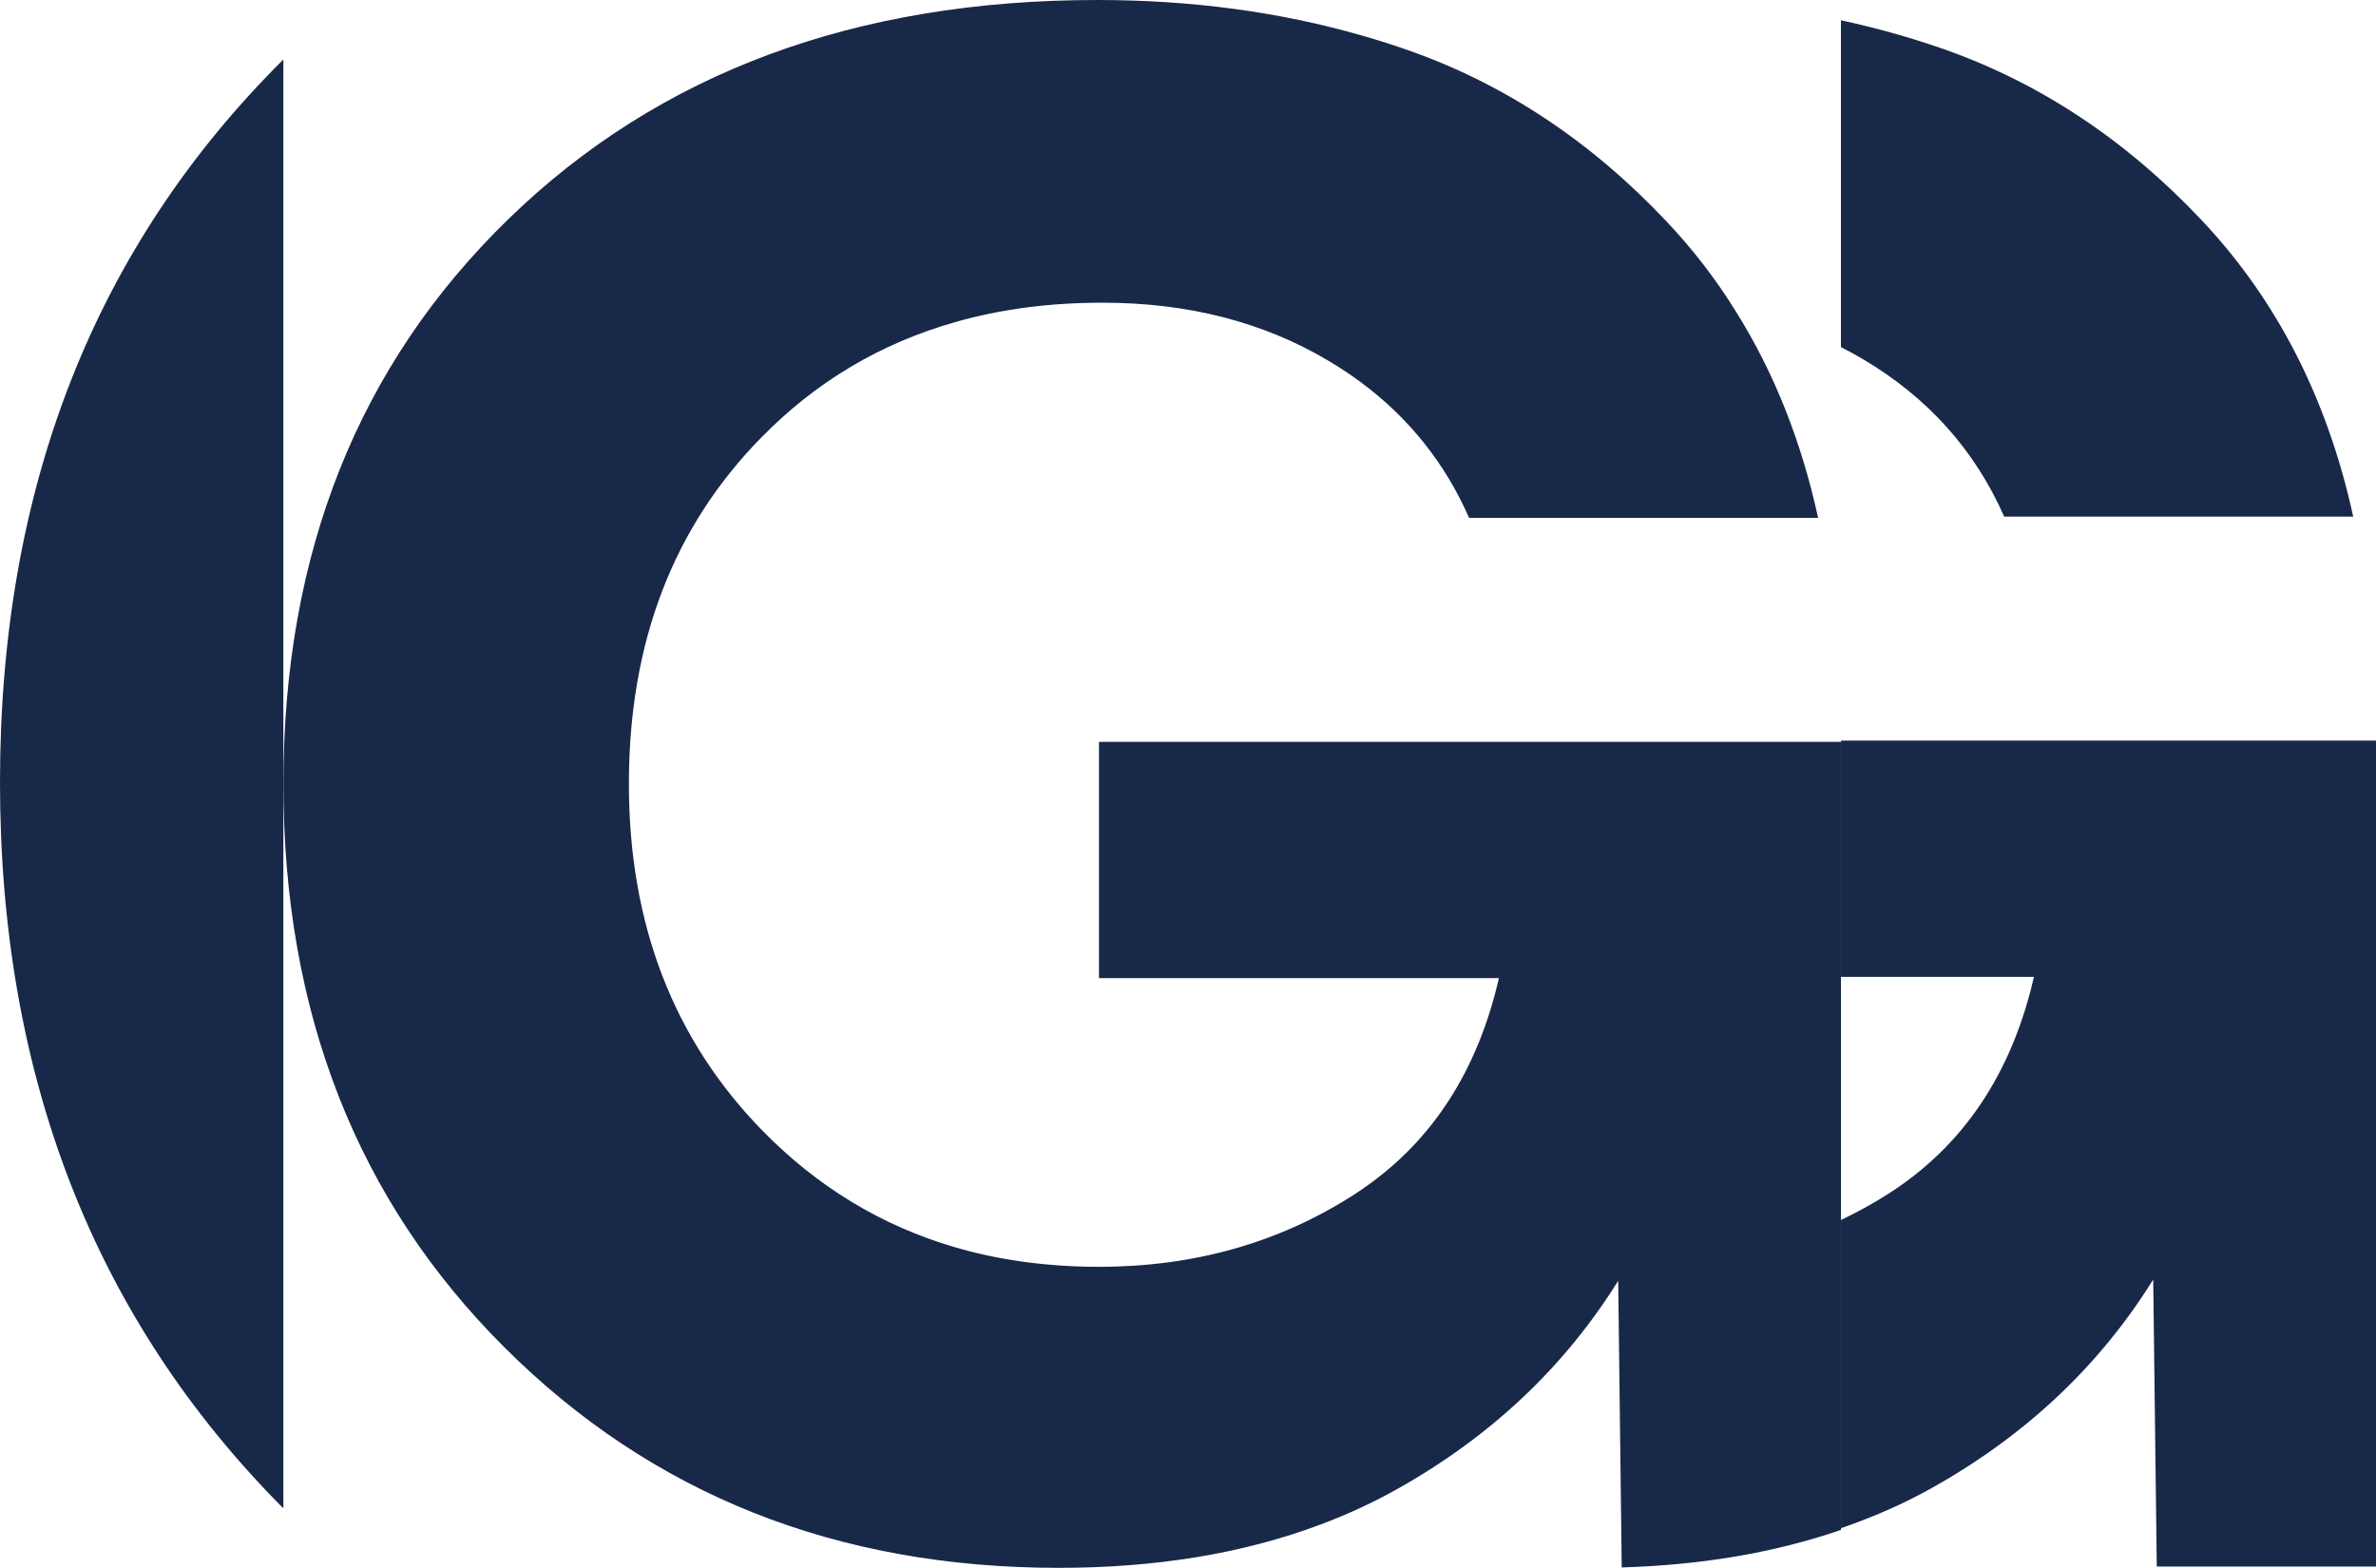
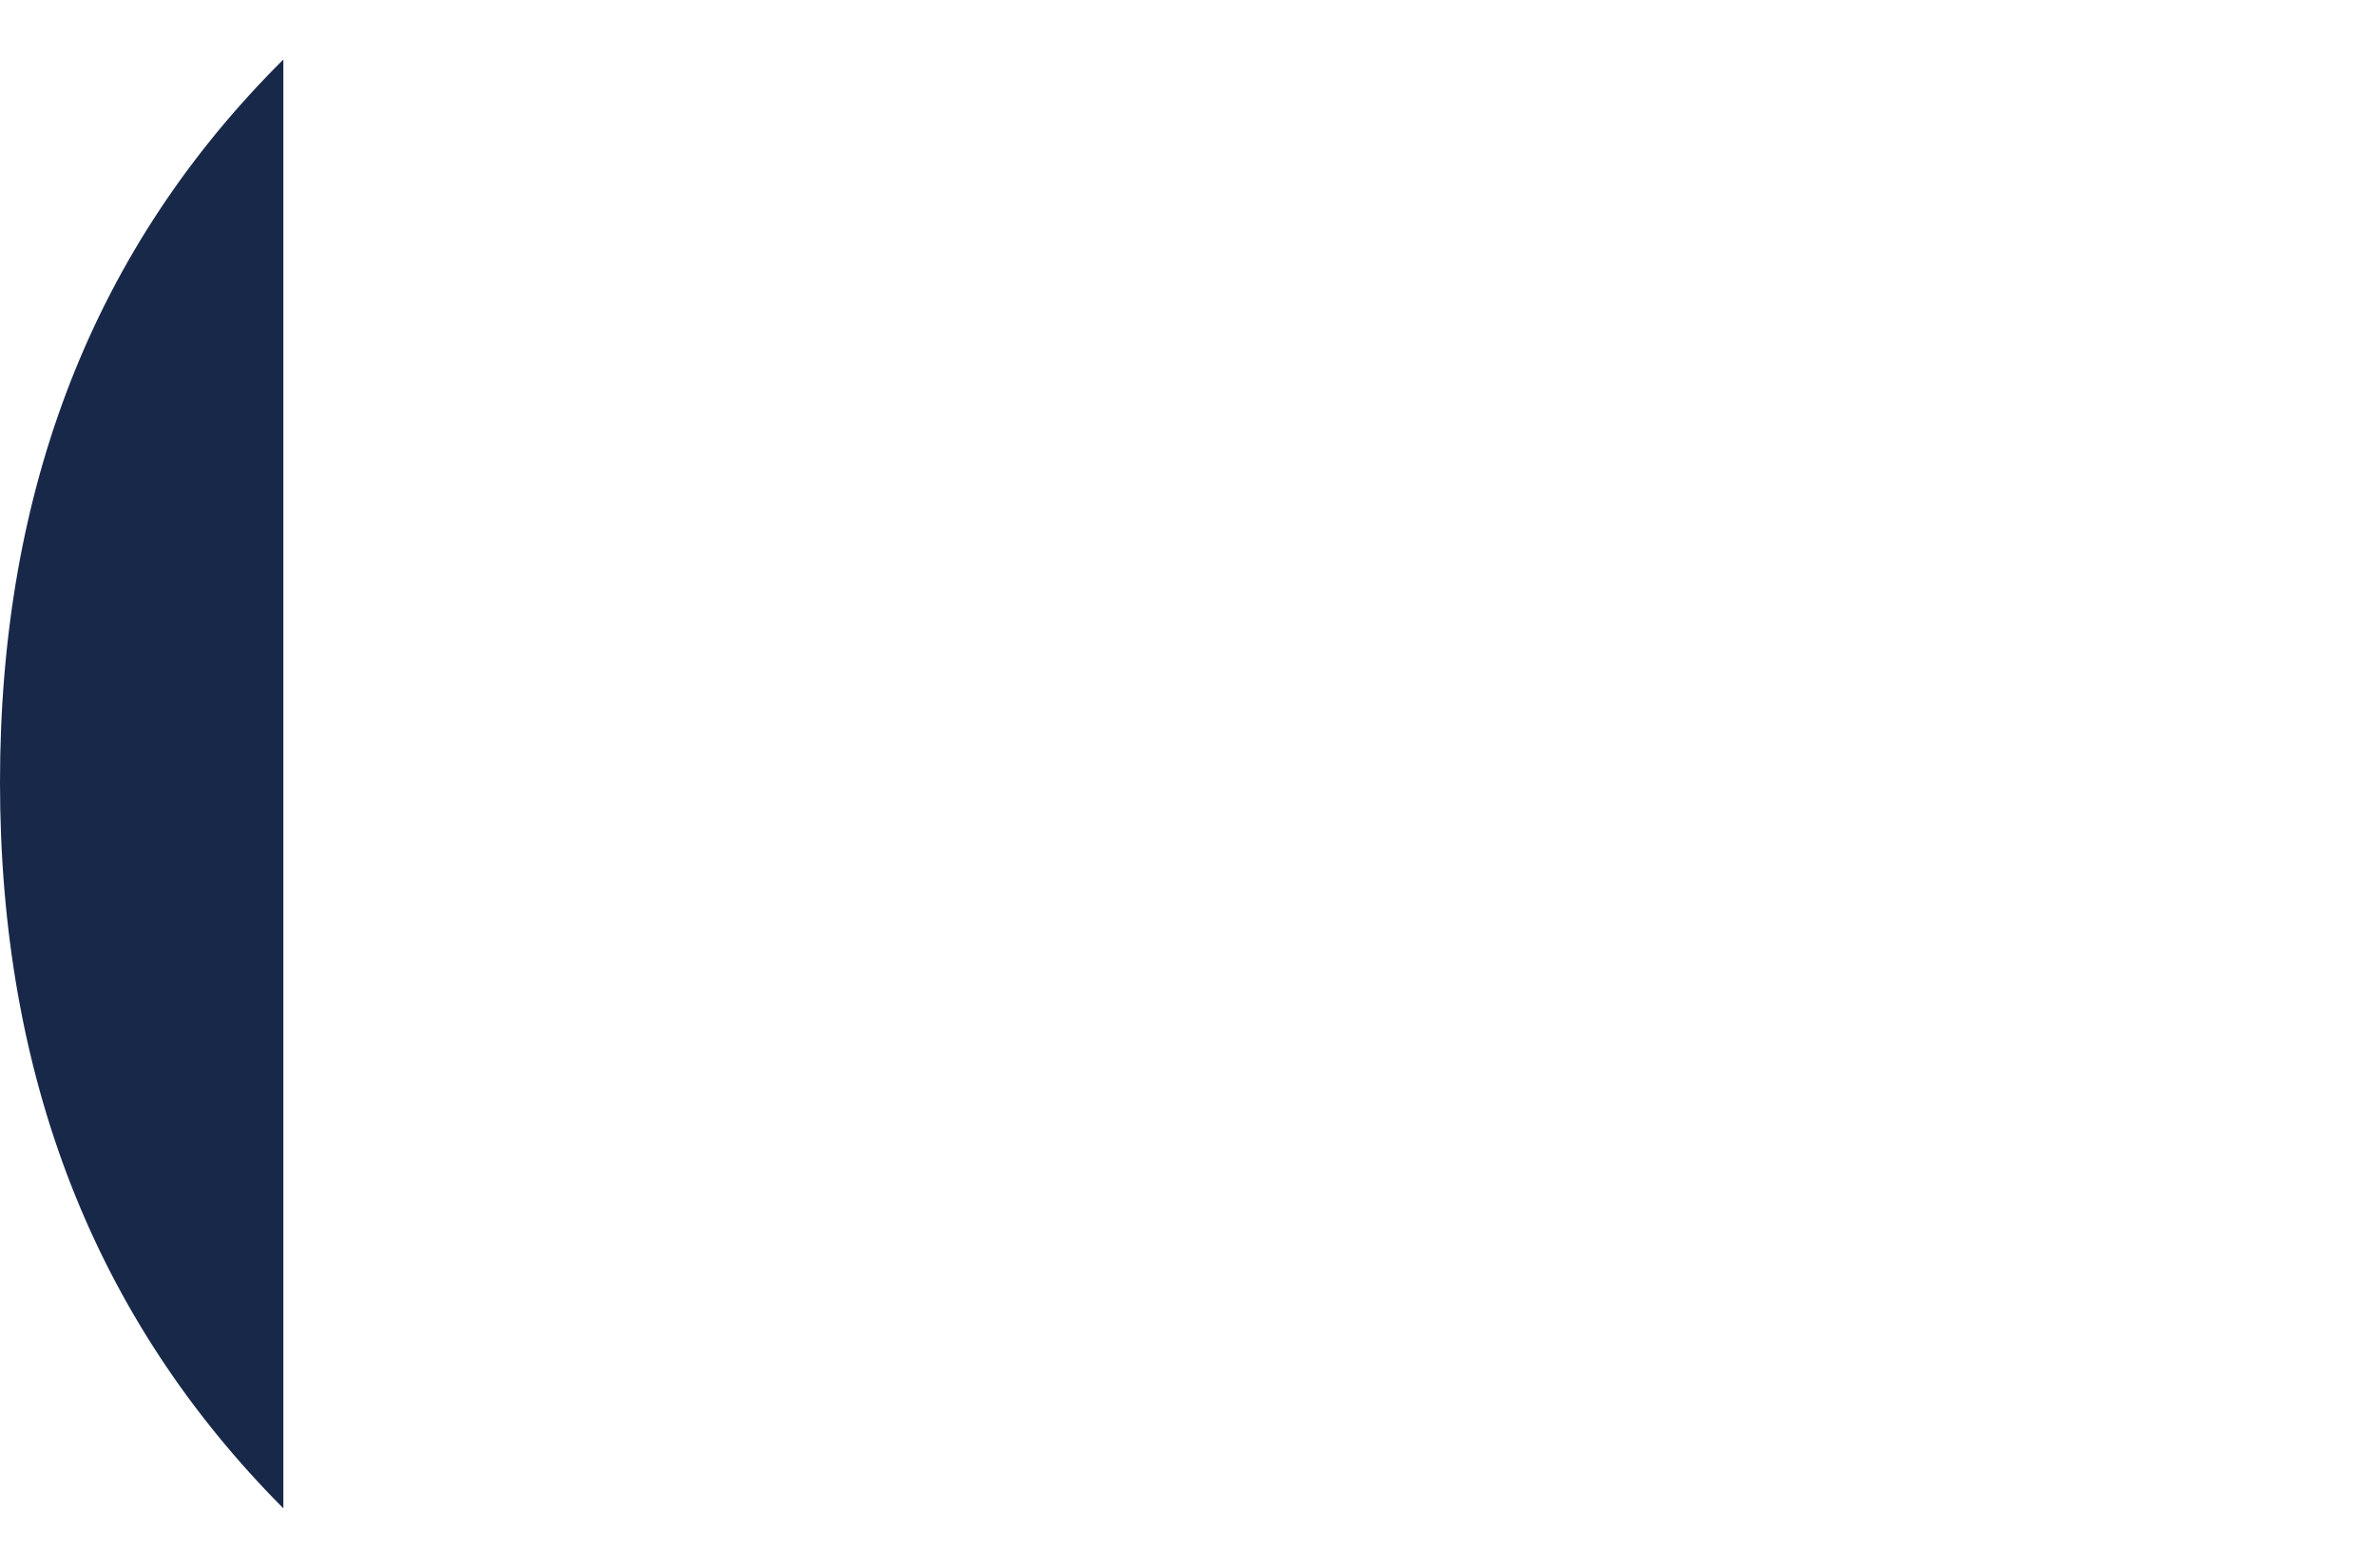
<svg xmlns="http://www.w3.org/2000/svg" width="297" height="196" viewBox="0 0 297 196" fill="none">
  <path d="M35.42 188.562V7.44C11.822 30.876 0 60.978 0 97.785C0 134.589 11.813 164.843 35.42 188.562Z" fill="#182849" />
-   <path d="M250.521 64.584H294.152C290.935 49.856 284.614 37.497 275.187 27.506C265.76 17.518 255.051 10.409 243.067 6.177C238.877 4.7 234.556 3.496 230.118 2.535V43.395C231.049 43.869 231.971 44.362 232.872 44.897C240.984 49.708 246.865 56.272 250.521 64.584Z" fill="#182849" />
-   <path d="M137.372 92.746V122.279H187.365C184.728 133.759 179.13 142.494 170.57 148.456C170.115 148.779 169.648 149.09 169.167 149.401C159.815 155.388 149.217 158.368 137.372 158.368C130.955 158.368 124.941 157.552 119.356 155.919C110.199 153.237 102.172 148.377 95.276 141.315C84.17 129.936 78.612 115.501 78.612 97.993C78.612 80.357 84.132 65.921 95.172 54.685C102.004 47.713 110.07 42.919 119.37 40.276C125.058 38.642 131.202 37.84 137.814 37.84C148.476 37.84 157.881 40.25 165.985 45.057C167.452 45.925 168.843 46.845 170.167 47.83C176.155 52.288 180.649 57.938 183.637 64.741H227.265C225.174 55.165 221.77 46.599 217.043 39.032C214.524 34.95 211.601 31.152 208.302 27.667C198.872 17.675 188.169 10.574 176.181 6.337C174.234 5.649 172.246 5.015 170.246 4.445C159.933 1.477 148.905 2.35919e-07 137.15 2.35919e-07C106.901 2.35919e-07 82.378 9.109 63.597 27.343C44.815 45.576 35.425 69.122 35.425 97.993C35.425 126.58 44.634 150.061 63.052 168.437C81.47 186.812 104.562 196 132.331 196C144.554 196 155.464 194.199 165.063 190.583C168.427 189.327 171.622 187.849 174.648 186.152C186.338 179.594 195.546 170.912 202.275 160.118L202.717 195.948C212.782 195.65 221.926 194.083 230.122 191.257V92.746H137.372Z" fill="#182849" />
-   <path d="M297 92.583V195.838H269.595L269.152 159.956C262.437 170.749 253.229 179.432 241.526 185.989C237.967 187.998 234.135 189.657 230.123 191.043V152.518C232.149 151.533 234.135 150.469 236.045 149.238C245.397 143.265 251.475 134.219 254.243 122.116H230.123V92.583H297Z" fill="#182849" />
</svg>